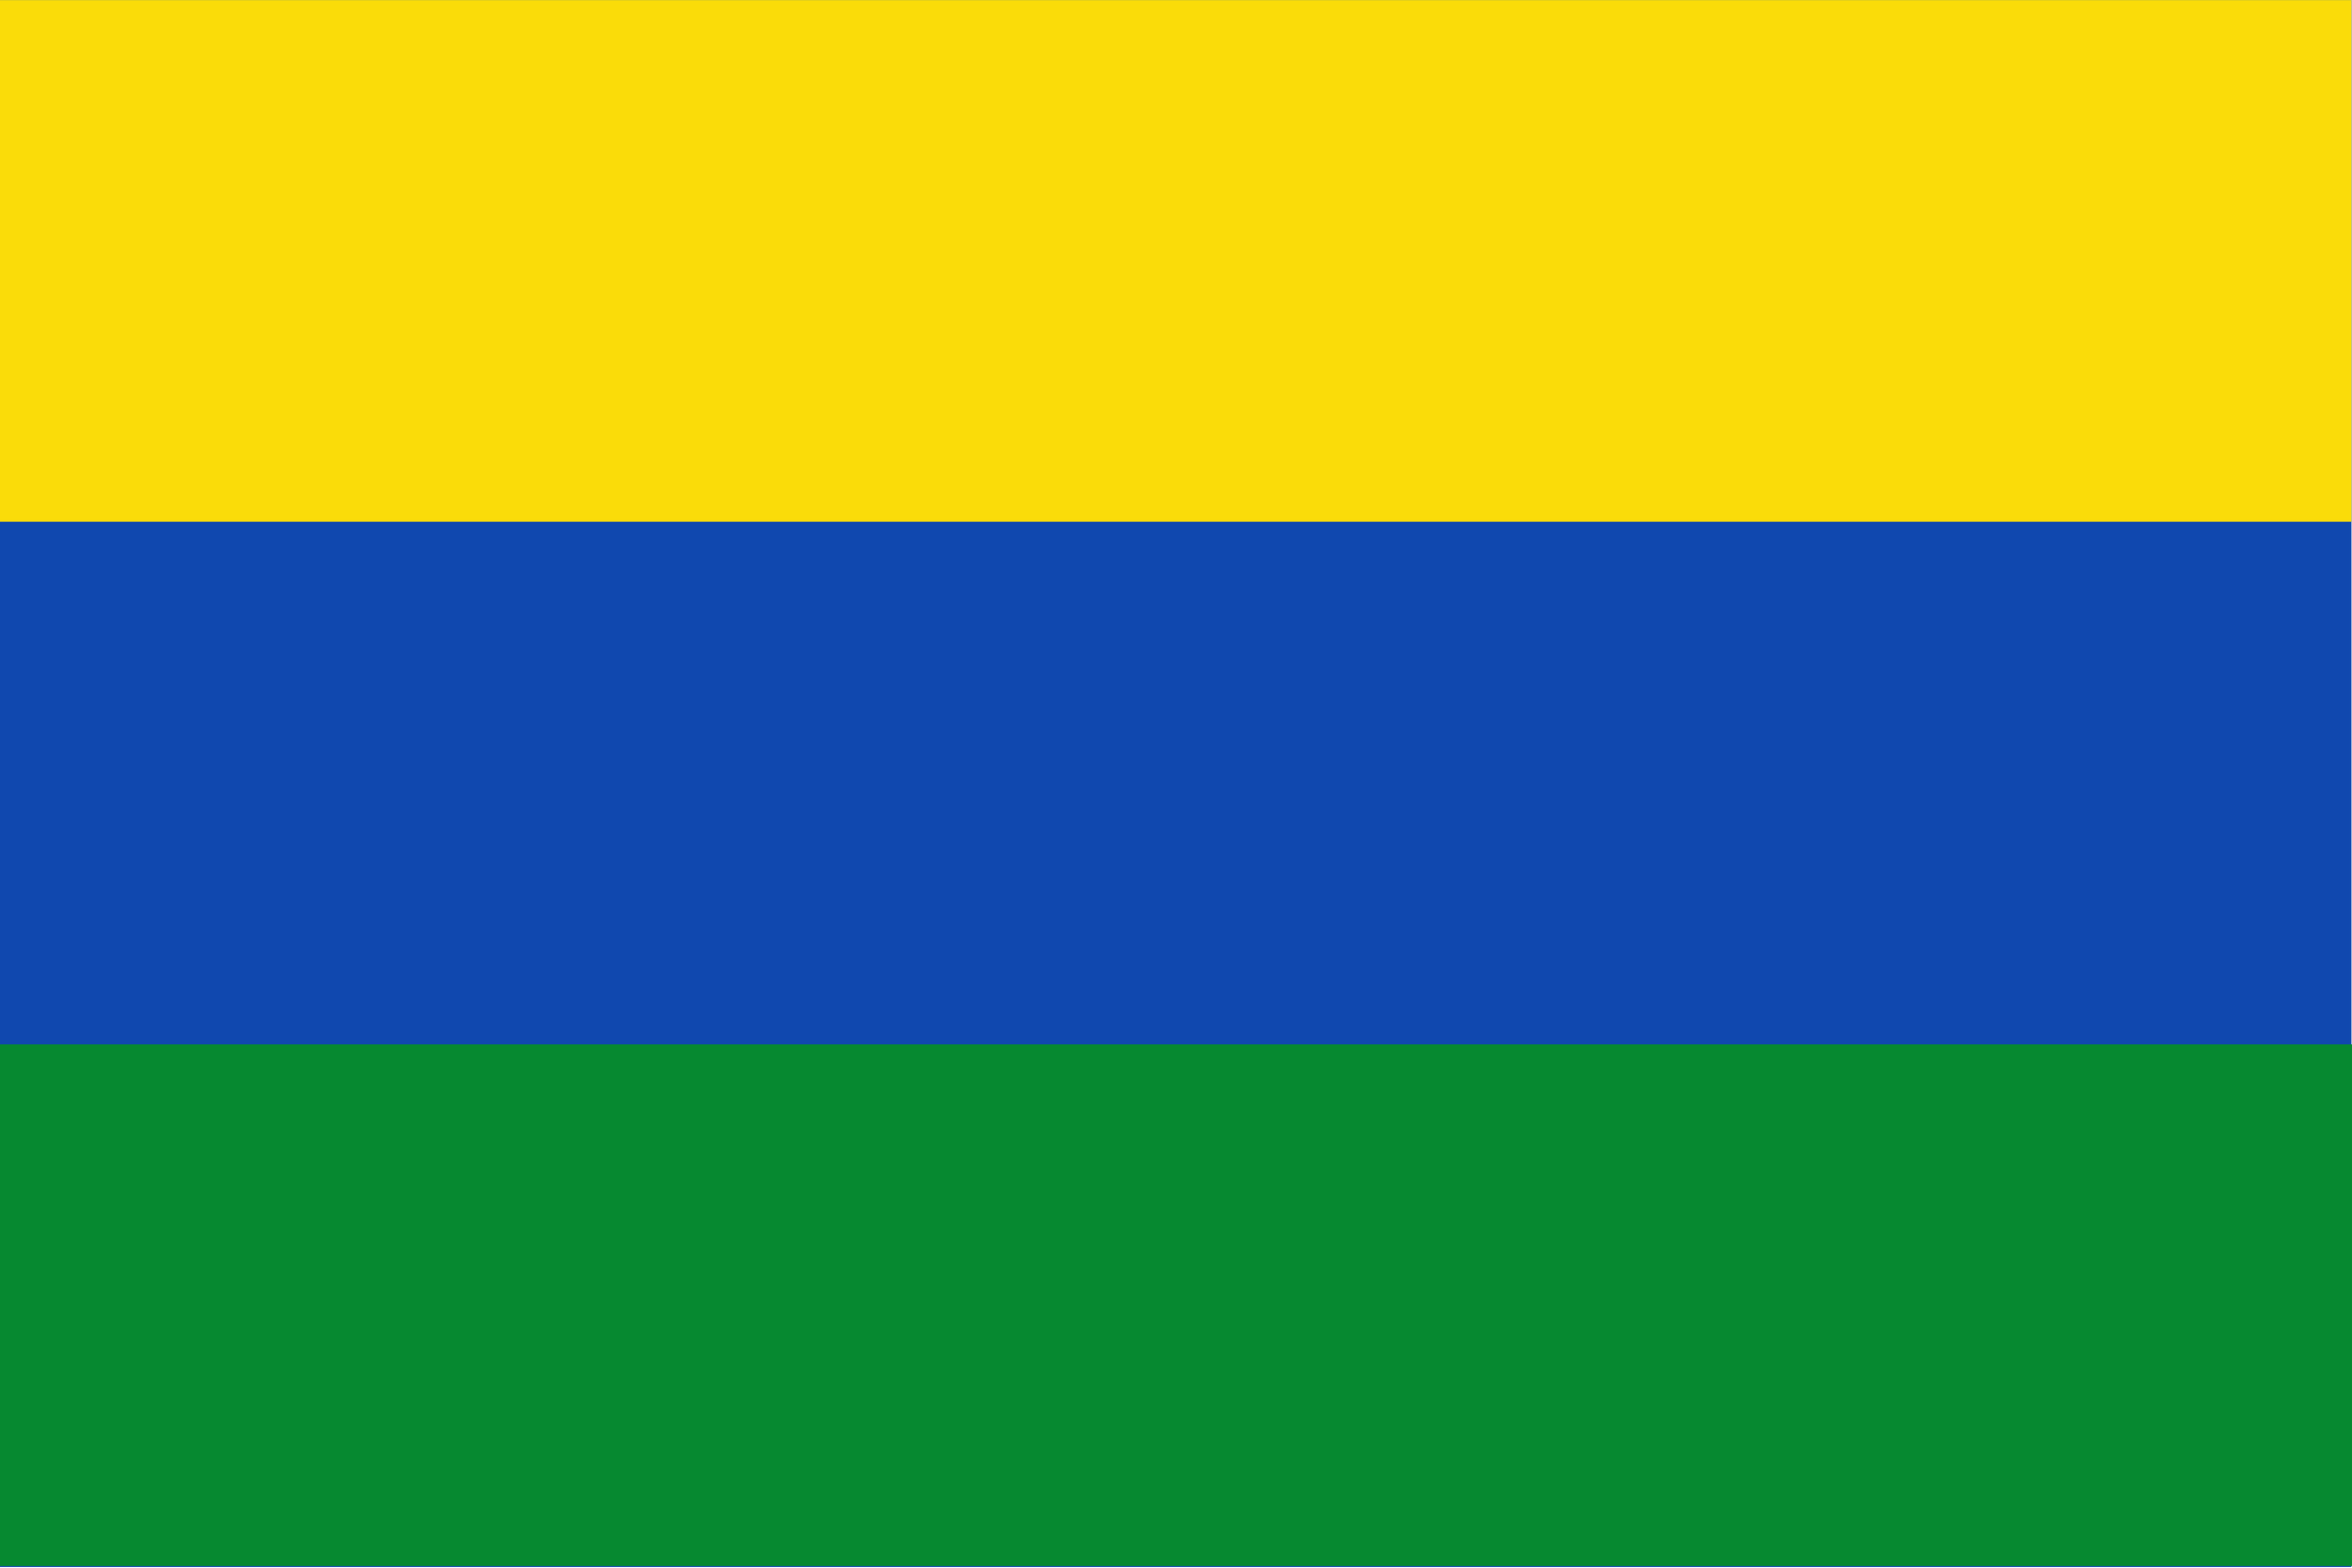
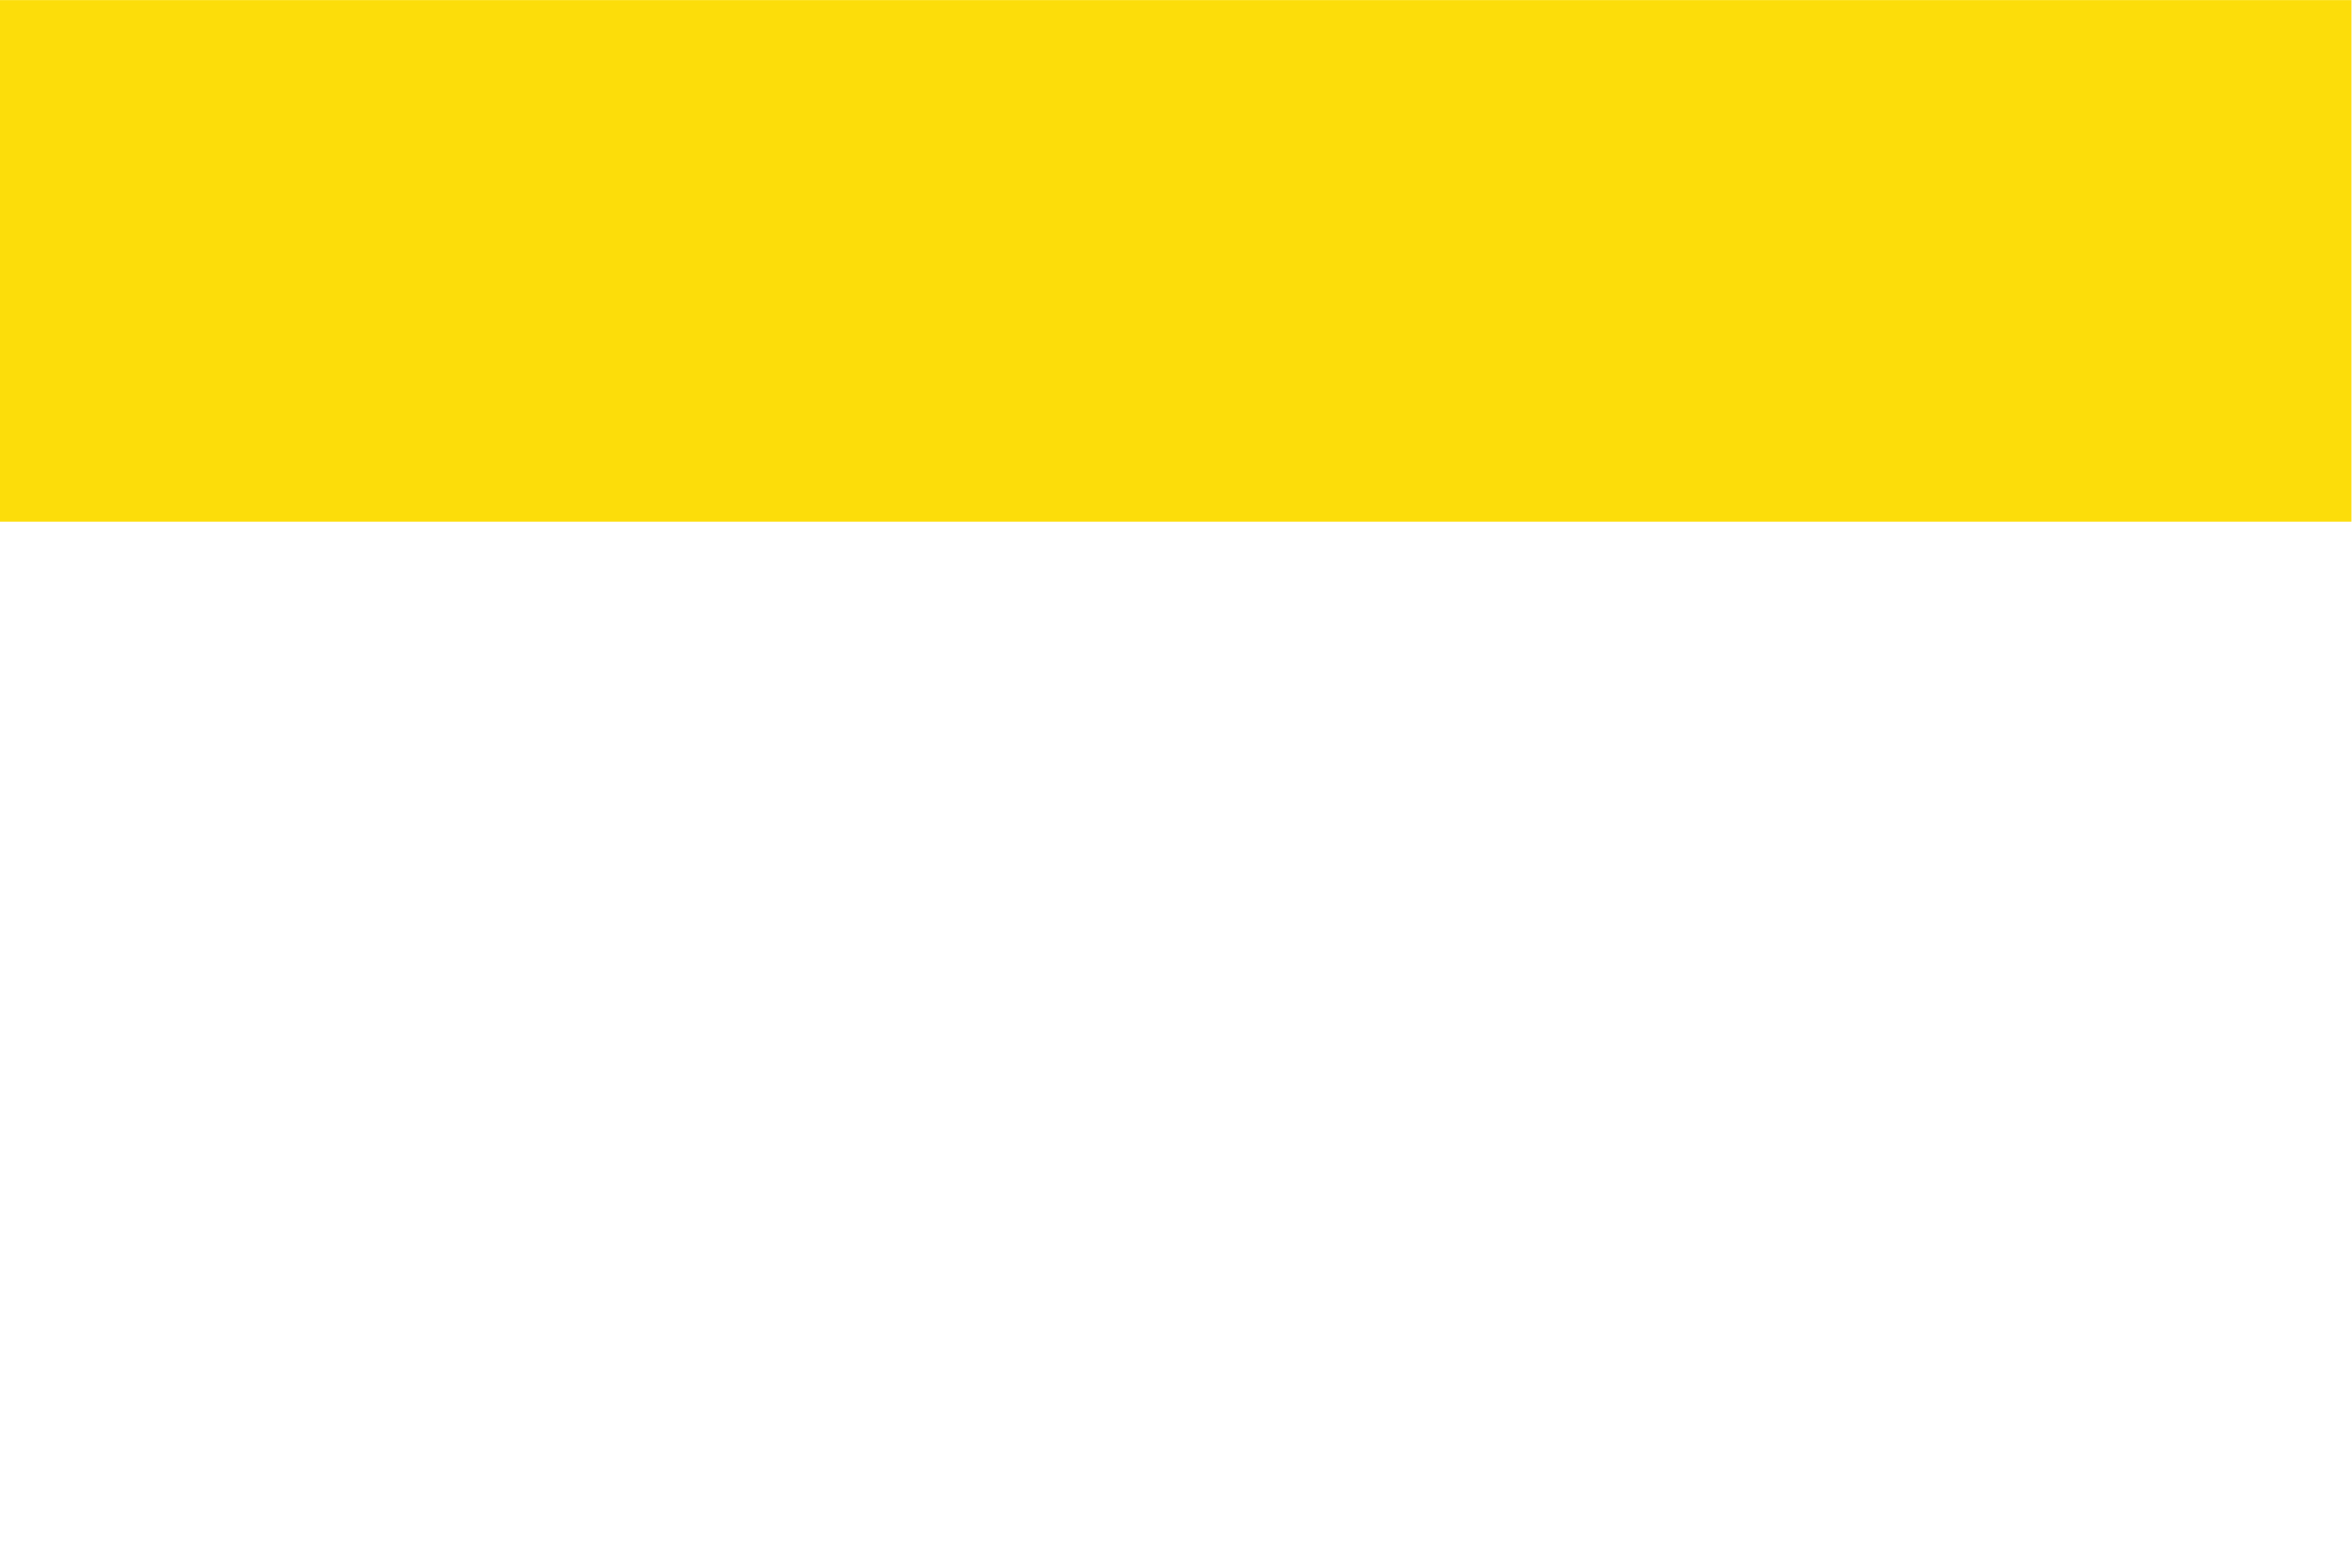
<svg xmlns="http://www.w3.org/2000/svg" xmlns:ns1="http://www.inkscape.org/namespaces/inkscape" xmlns:ns2="http://sodipodi.sourceforge.net/DTD/sodipodi-0.dtd" width="750" height="500" id="svg4104" version="1.0" ns1:version="0.46" ns2:docname="Flag_of_x_(Boyacá).svg" ns2:version="0.32" ns1:output_extension="org.inkscape.output.svg.inkscape">
  <defs id="defs4106" />
  <ns2:namedview id="base" pagecolor="#ffffff" bordercolor="#666666" borderopacity="1.0" ns1:pageopacity="0.0" ns1:pageshadow="2" ns1:zoom="1.014" ns1:cx="375" ns1:cy="250" ns1:document-units="px" ns1:current-layer="layer1" showgrid="false" ns1:snap-midpoints="true" ns1:snap-global="true" ns1:window-width="1024" ns1:window-height="712" ns1:window-x="-4" ns1:window-y="-4" ns1:window-maximized="1" ns1:snap-page="true" ns1:snap-center="true" ns1:snap-object-midpoints="false" ns1:snap-bbox="true" ns1:bbox-nodes="true" ns1:bbox-paths="true" ns1:snap-bbox-edge-midpoints="true" ns1:snap-bbox-midpoints="false" width="1259px" />
  <g ns1:label="Capa 1" ns1:groupmode="layer" id="layer1" transform="translate(-2.8e-6,-552.362)">
    <g style="fill-rule:nonzero;stroke-width:10;stroke-miterlimit:4;stroke-dasharray:none" id="g4125" transform="matrix(1.377,0,0,1.708,-112.938,251.167)">
-       <rect y="176.362" x="82" height="292.59" width="544.553" id="rect4114" style="opacity:0.99;fill:#0f47af;fill-opacity:1;fill-rule:nonzero;stroke-width:10;stroke-miterlimit:4;stroke-dasharray:none" />
-       <rect y="-468.764" x="82" height="97.402" width="545" id="rect4116" style="opacity:0.99;fill:#078930;fill-opacity:1;fill-rule:nonzero;stroke-width:10;stroke-miterlimit:4;stroke-dasharray:none" transform="scale(1,-1)" />
      <rect y="-273.764" x="82" height="97.402" width="544.553" id="rect4121" style="opacity:0.99;fill:#fcdd09;fill-opacity:1;fill-rule:nonzero;stroke-width:10;stroke-miterlimit:4;stroke-dasharray:none" transform="scale(1,-1)" />
    </g>
  </g>
</svg>